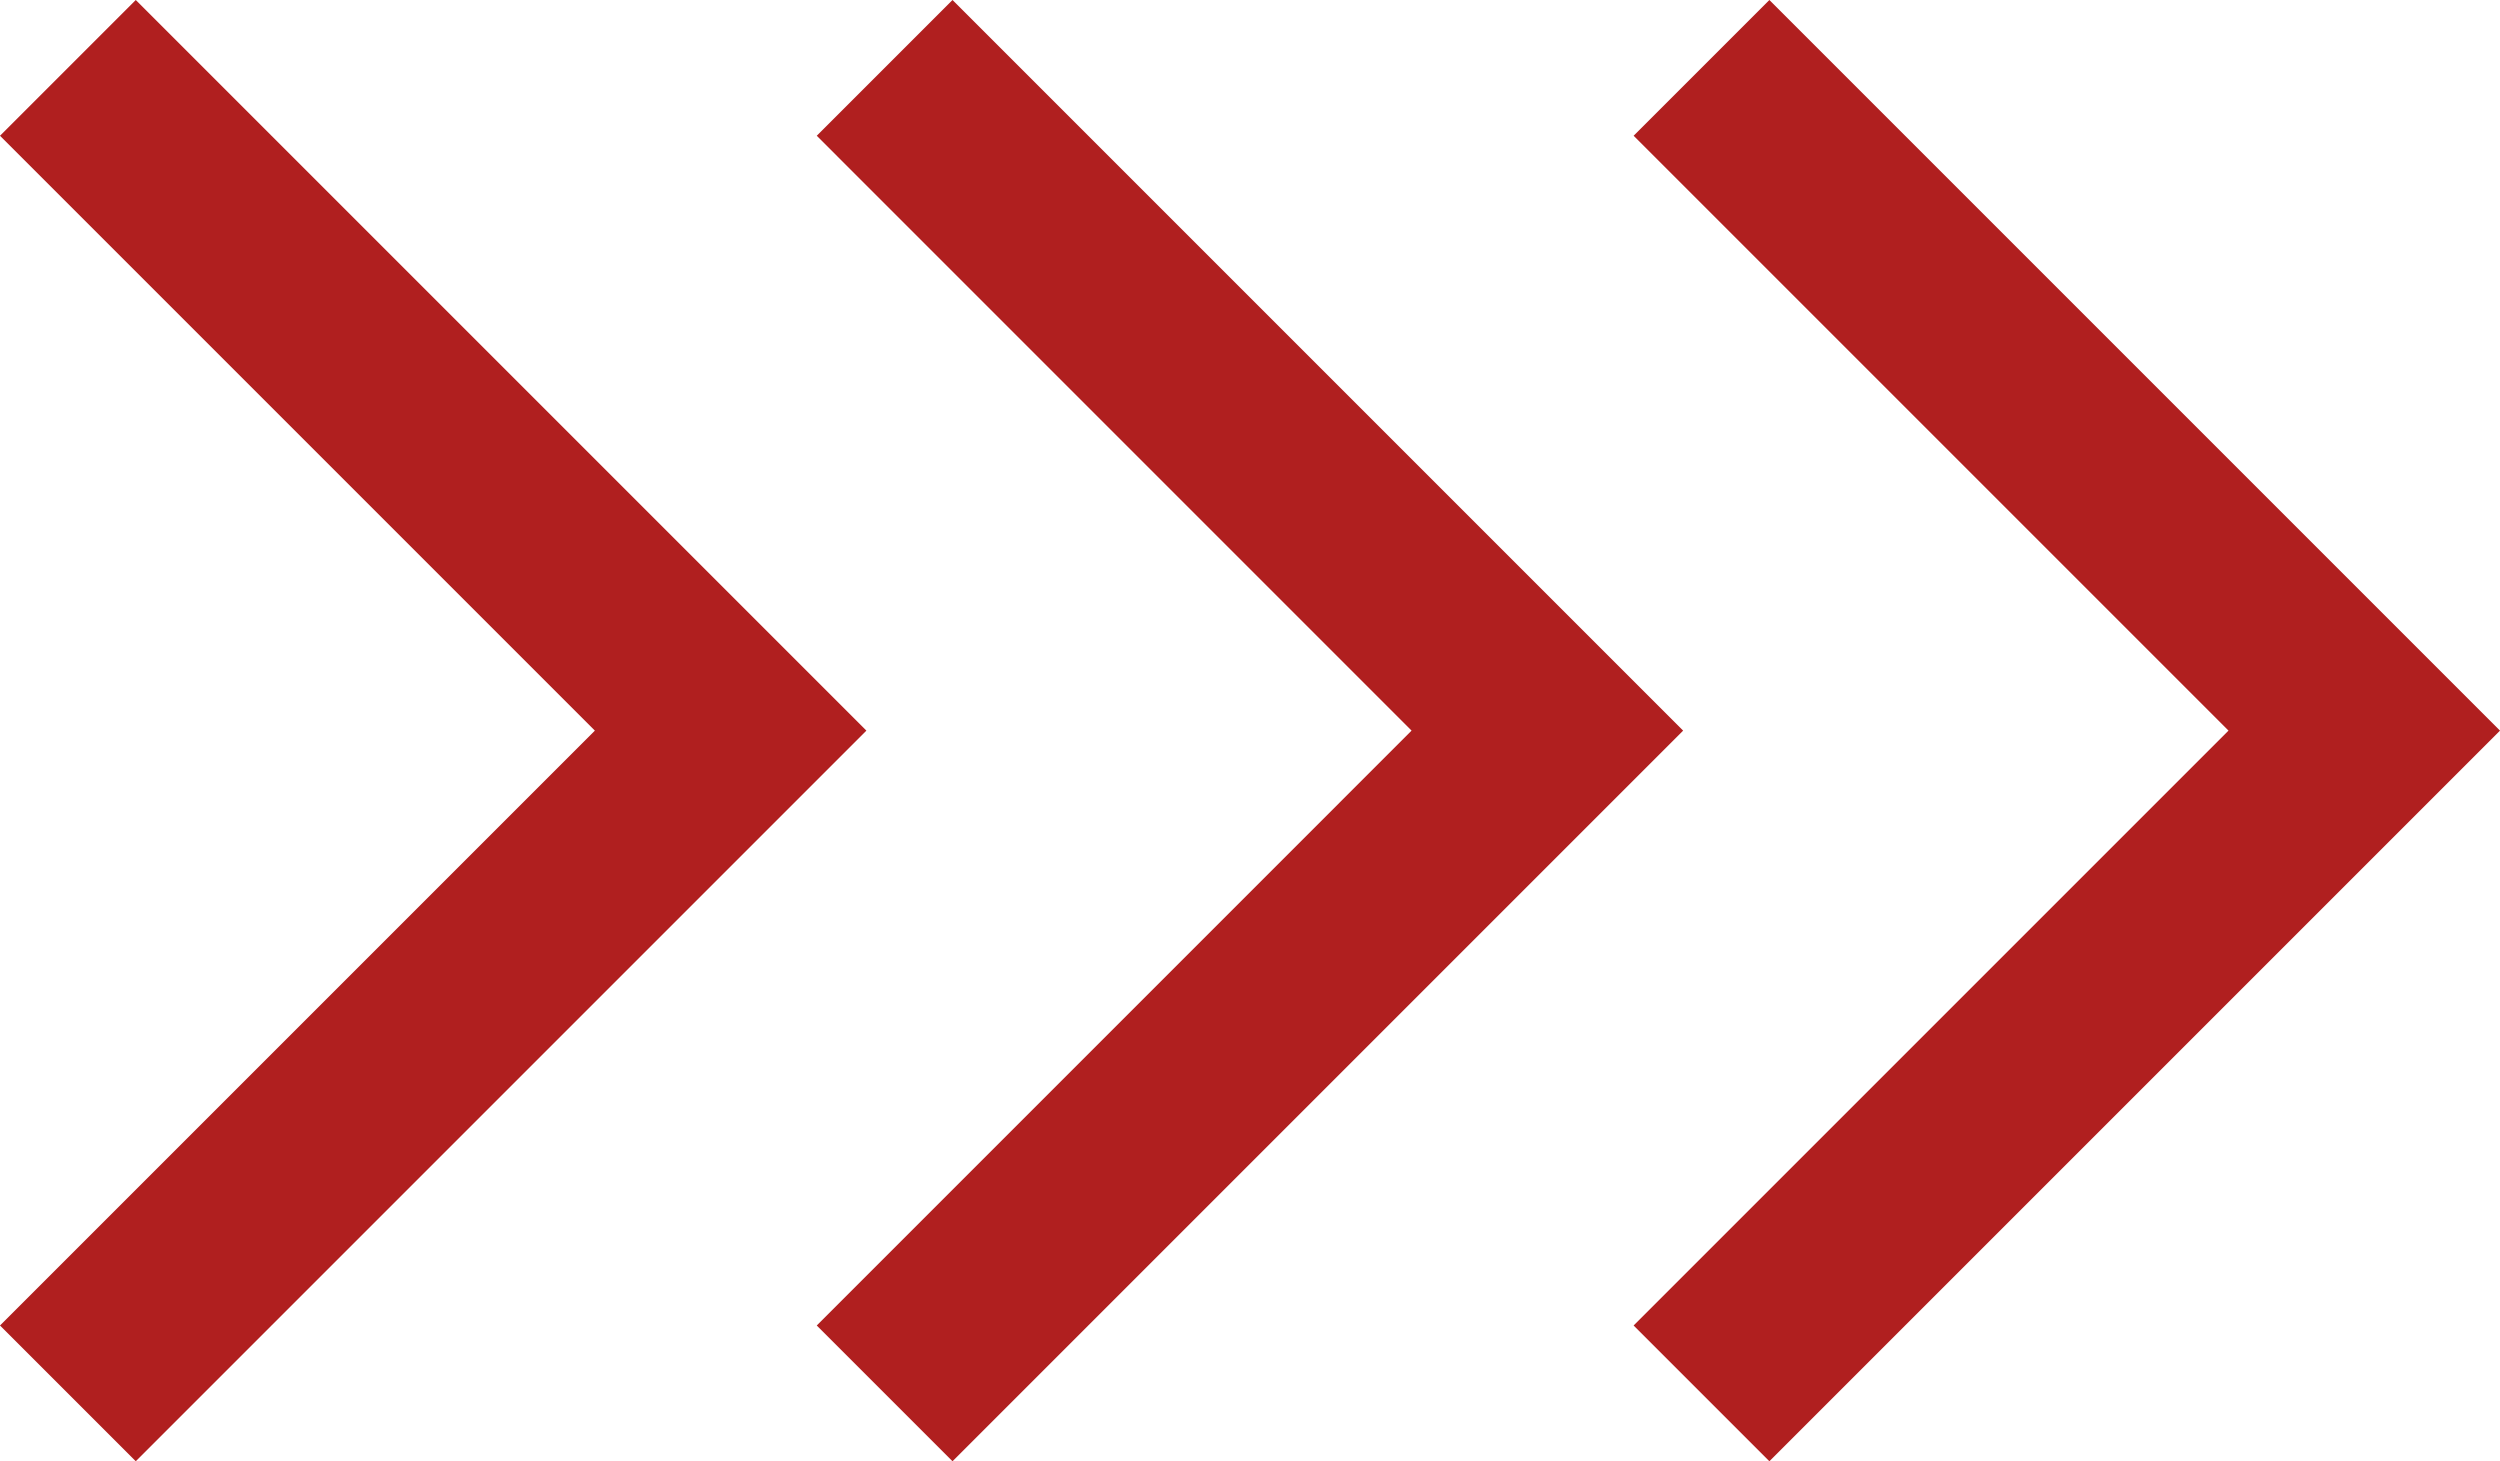
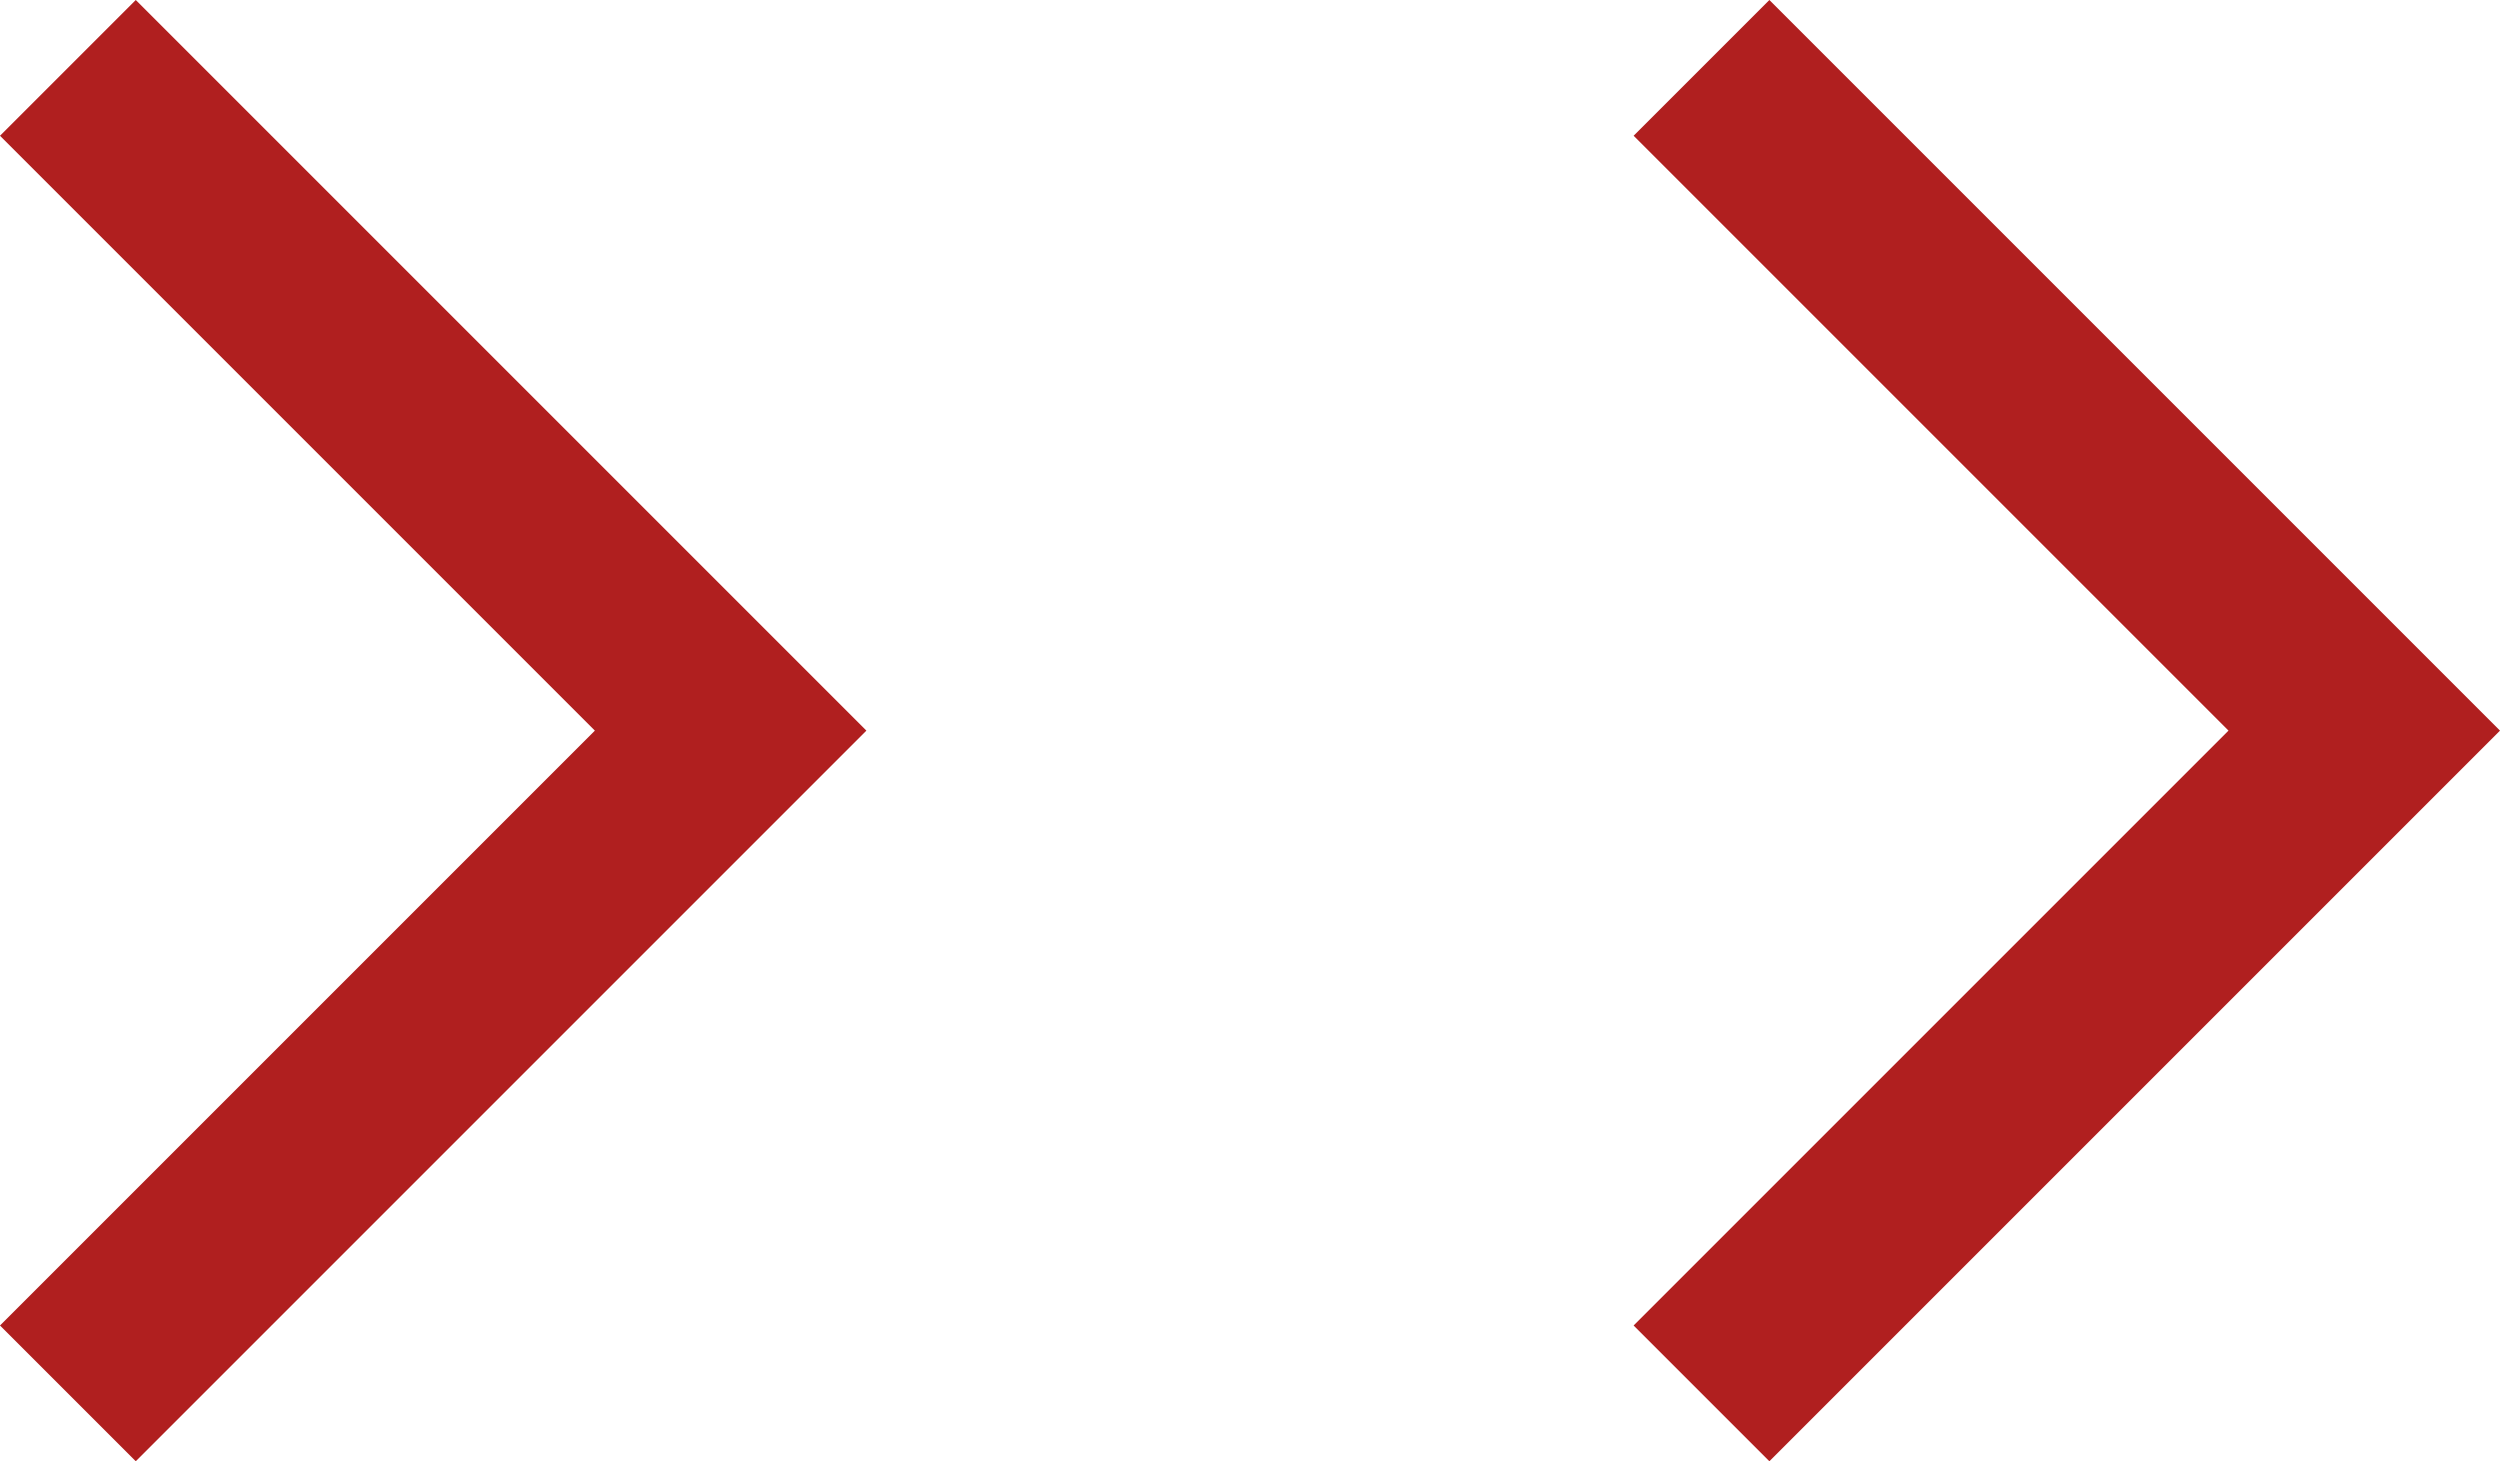
<svg xmlns="http://www.w3.org/2000/svg" id="グループ_119" data-name="グループ 119" width="43.627" height="25.5" viewBox="0 0 43.627 25.5">
  <path id="パス_444" data-name="パス 444" d="M2.369,0,0,2.369,10.381,12.75,0,23.131,2.369,25.5l12.75-12.75Z" transform="translate(0 0)" fill="#b01f1f" />
-   <path id="パス_445" data-name="パス 445" d="M151.289,0,148.92,2.369,159.3,12.75,148.92,23.131l2.369,2.369,12.75-12.75Z" transform="translate(-134.667 0)" fill="#b01f1f" />
  <path id="パス_446" data-name="パス 446" d="M300.21,0l-2.369,2.369L308.222,12.75,297.841,23.131,300.21,25.5l12.75-12.75Z" transform="translate(-269.333 0)" fill="#b01f1f" />
</svg>